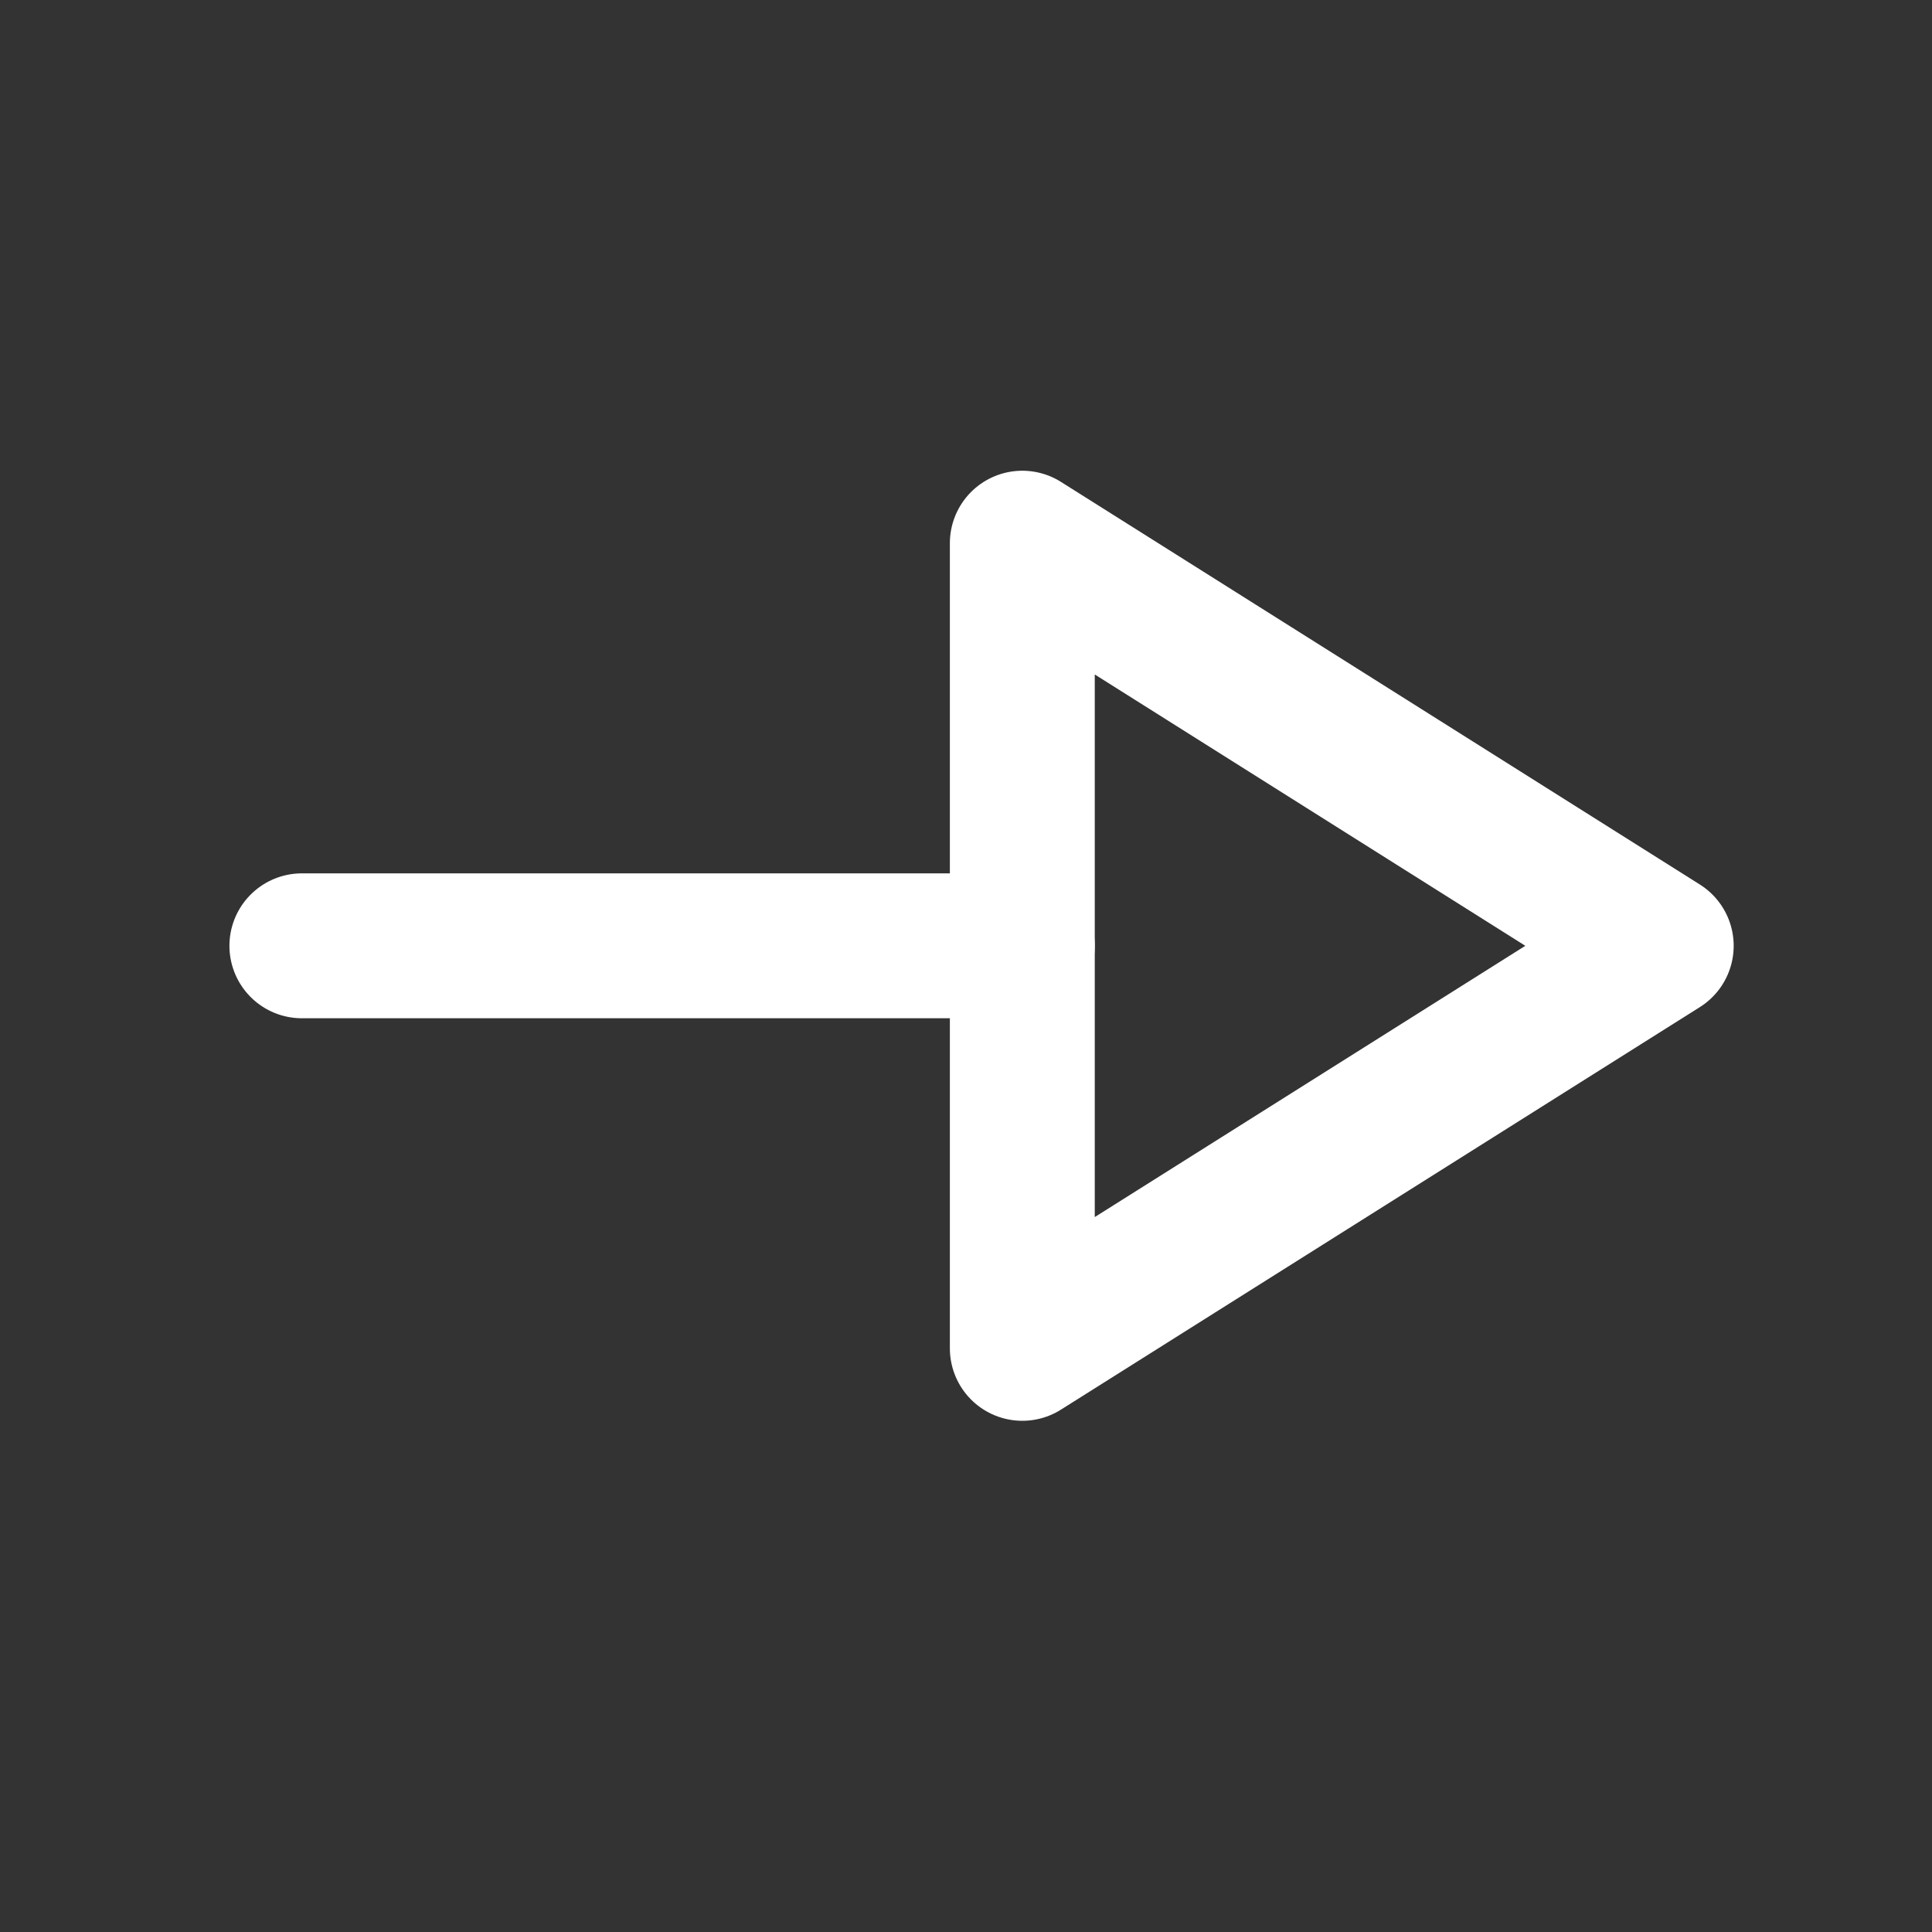
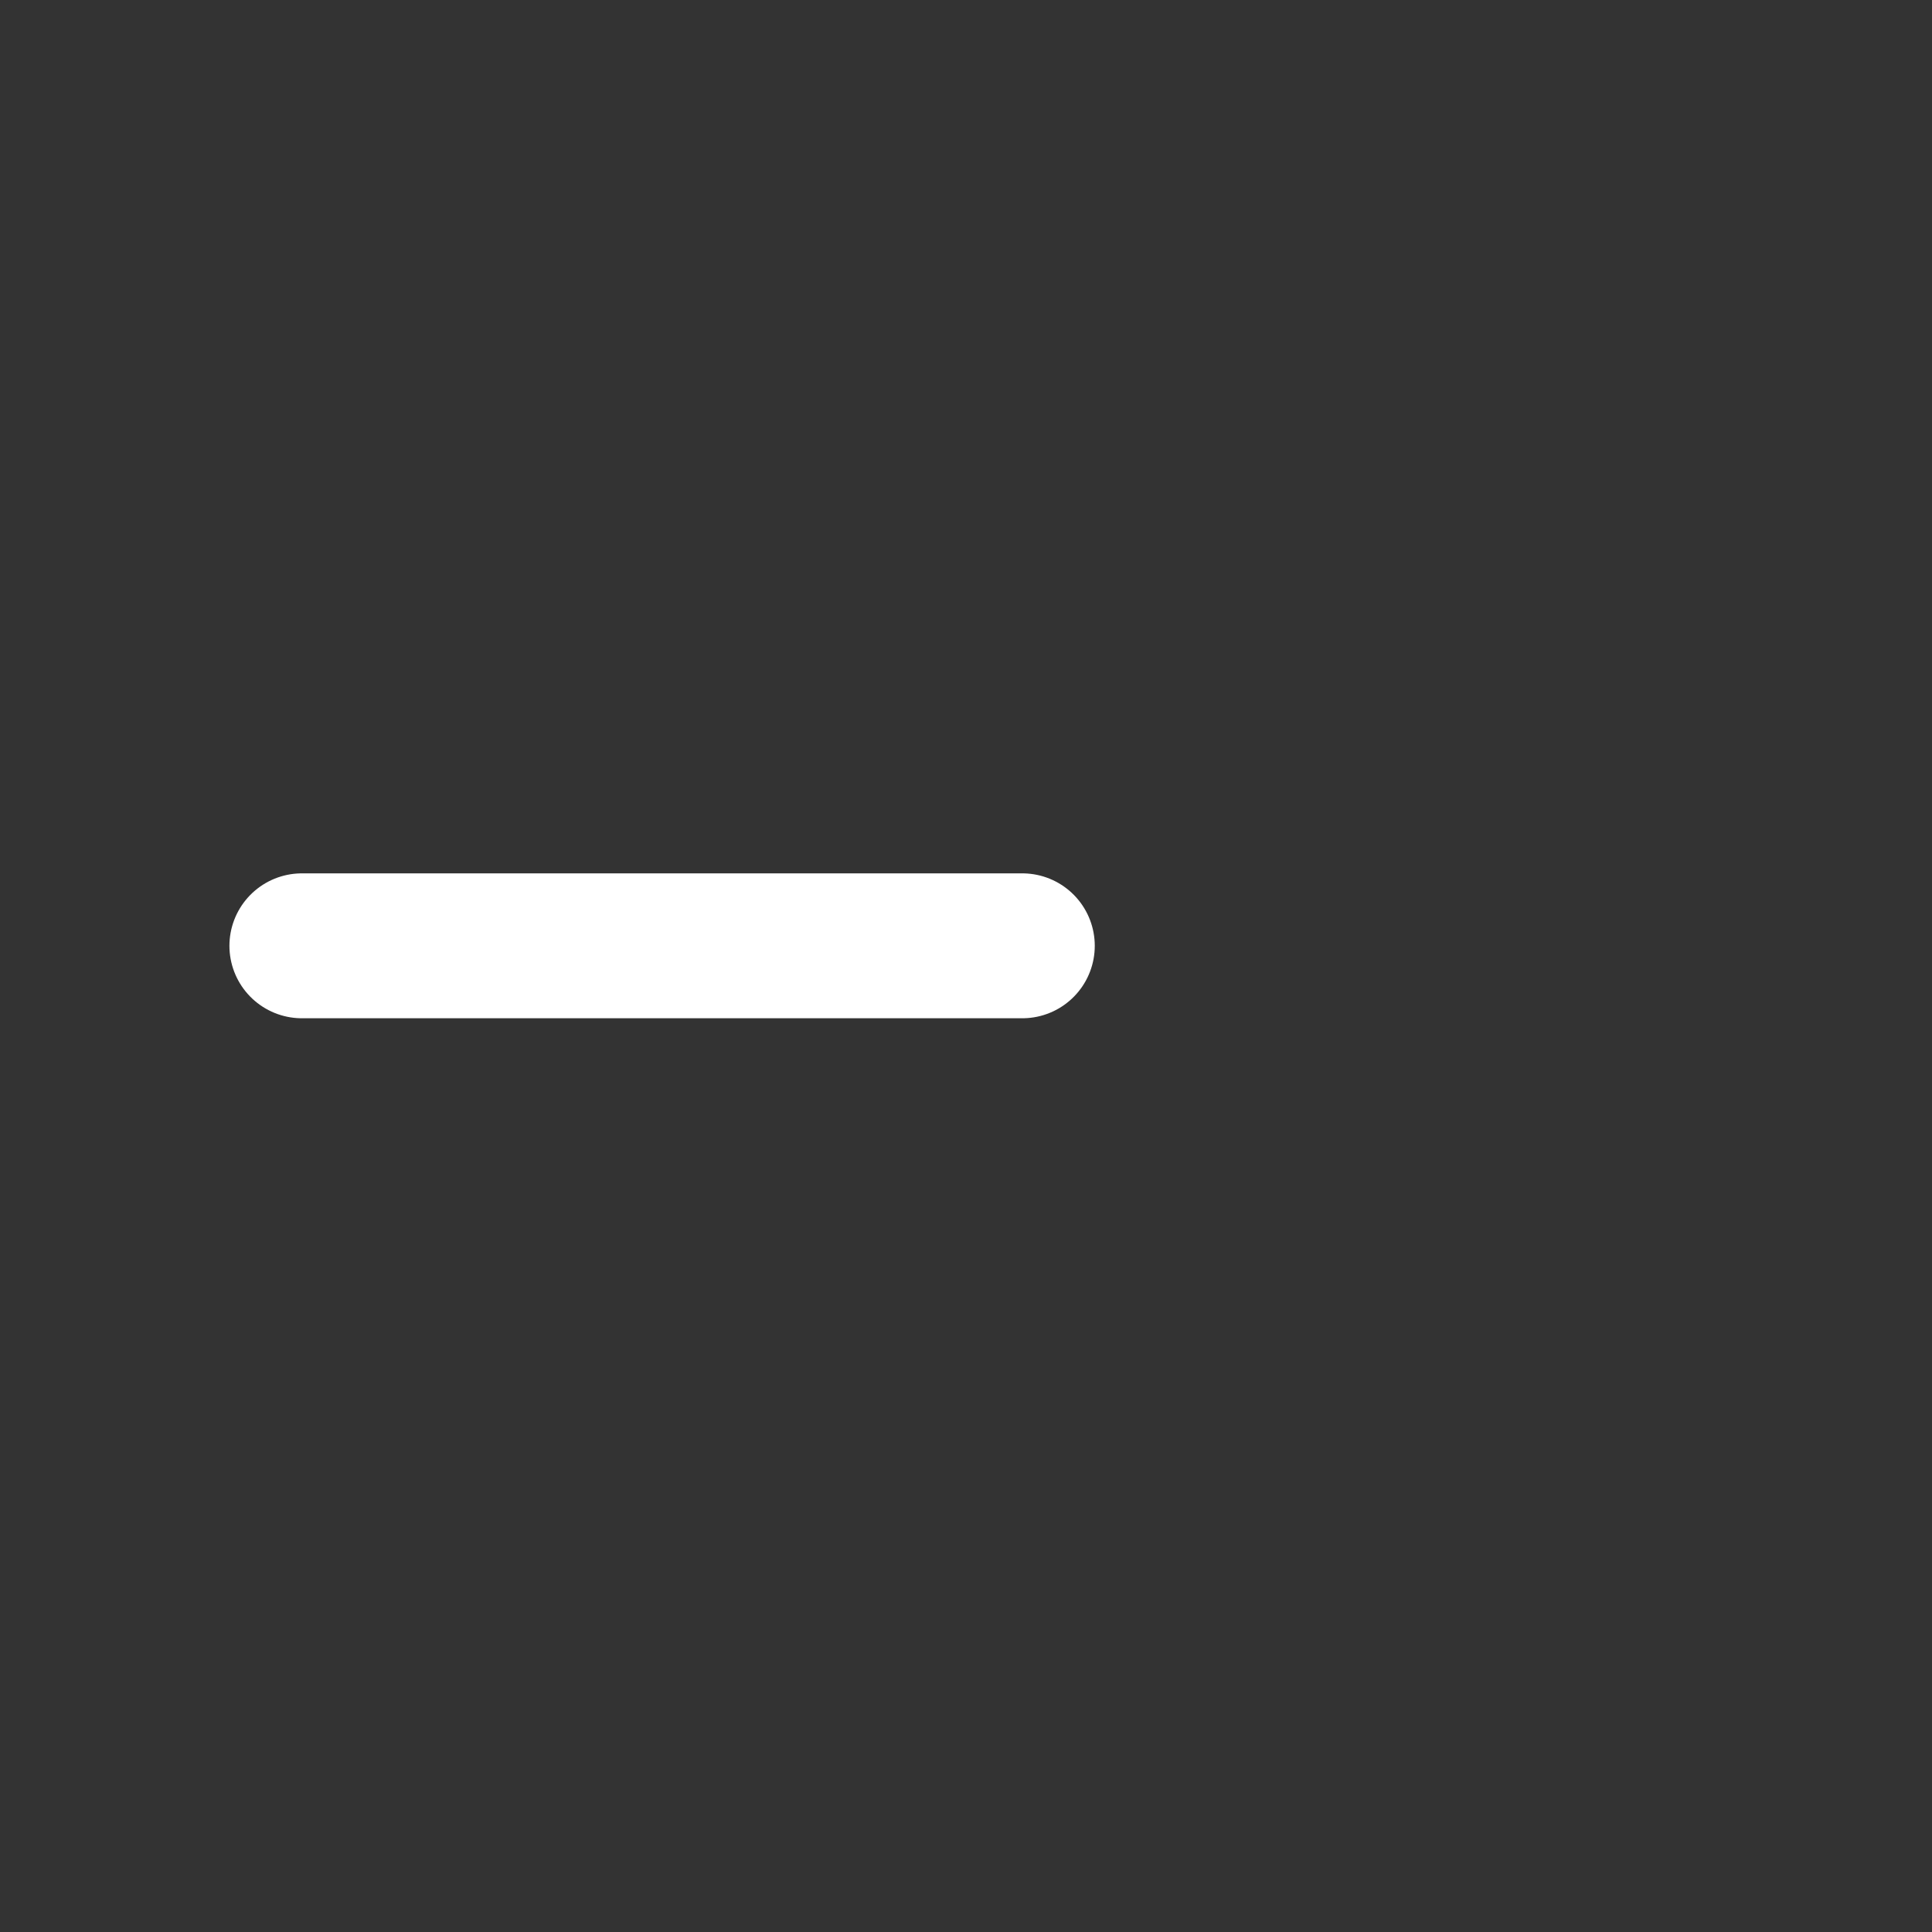
<svg xmlns="http://www.w3.org/2000/svg" width="20" height="20" viewBox="0 0 20 20" fill="none">
  <rect x="0" y="0" width="20" height="20" fill="#333333" stroke="none" />
  <g id="Iconly/Bold/Arrow - Right 3">
    <g id="Iconly/Light/Arrow - Right 3">
      <g id="Arrow - Right 3">
        <path id="Stroke 1" d="M10.583 9.791H3.125" stroke="white" stroke-width="1.5" stroke-linecap="round" stroke-linejoin="round" />
-         <path id="Stroke 3" fill-rule="evenodd" clip-rule="evenodd" d="M10.583 13.958L17.197 9.791L10.583 5.623V13.958Z" stroke="white" stroke-width="1.5" stroke-linecap="round" stroke-linejoin="round" />
      </g>
    </g>
  </g>
</svg>